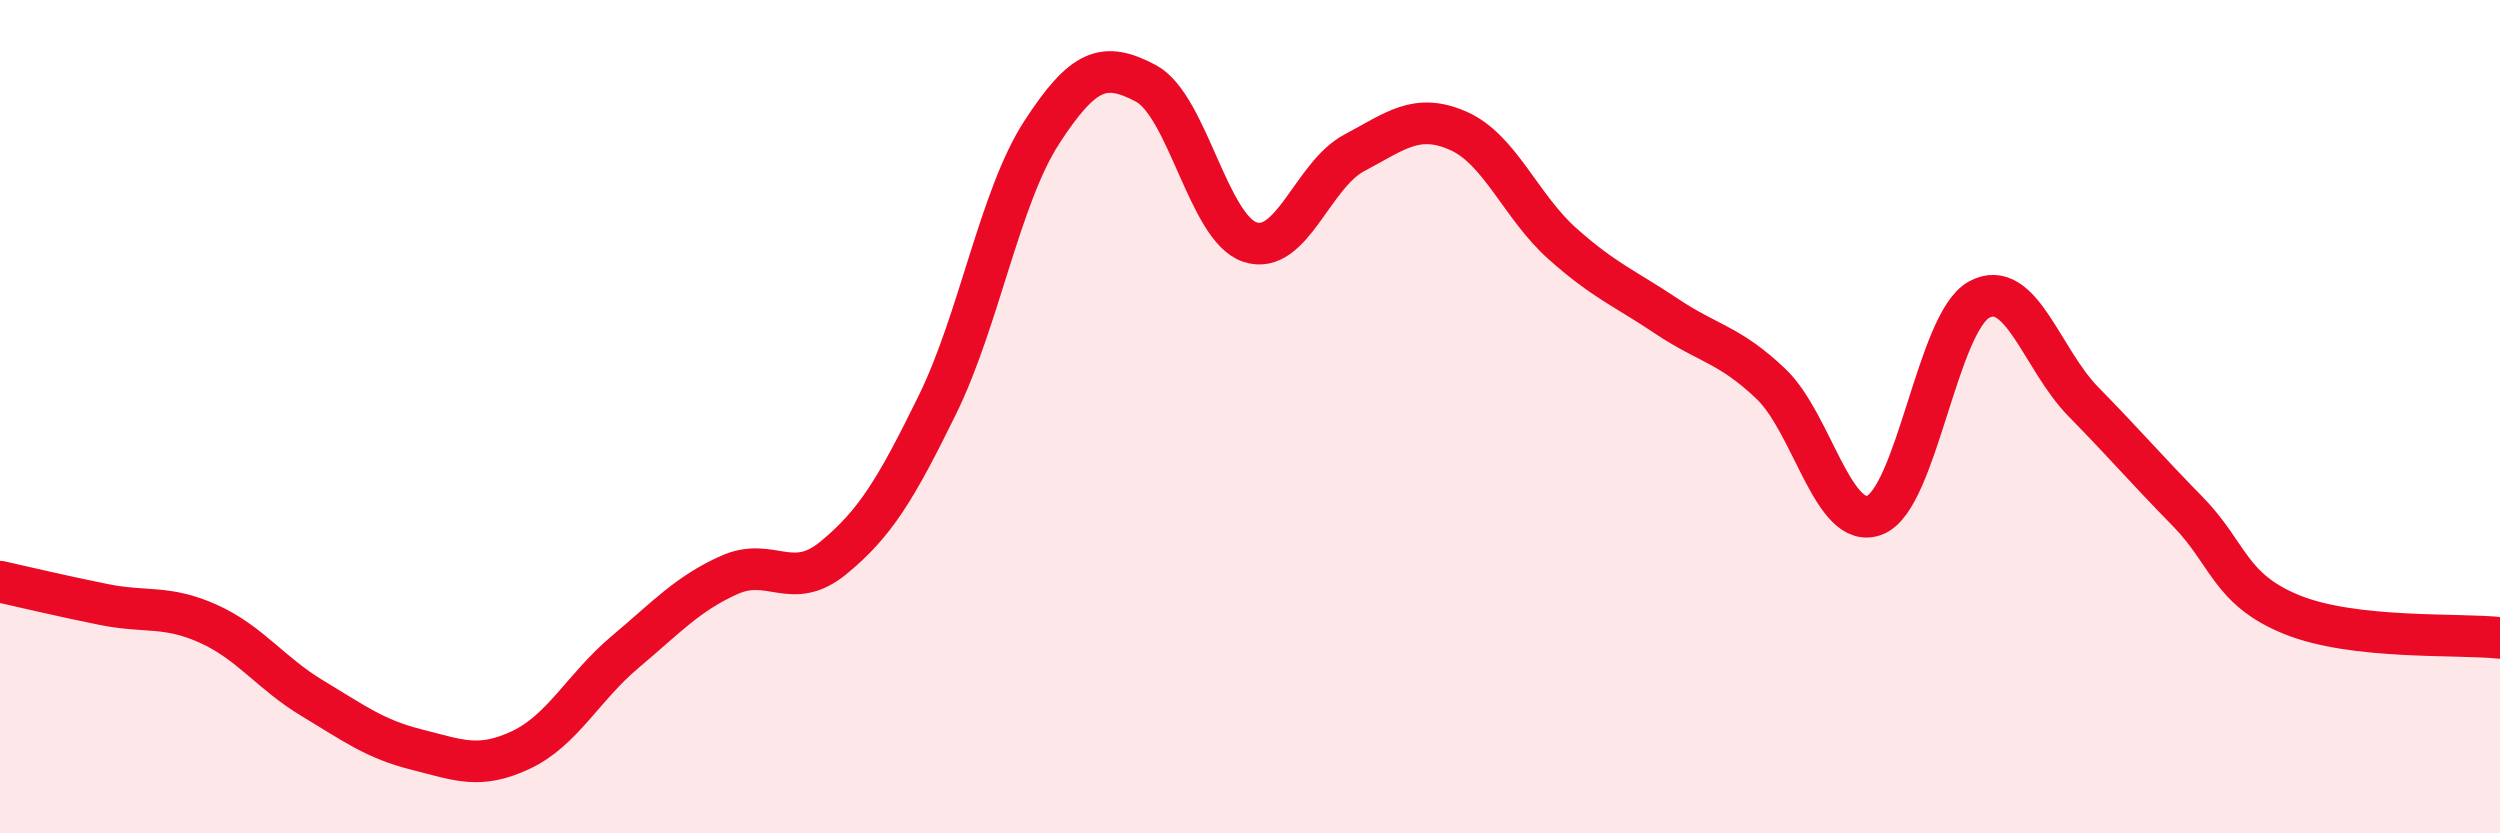
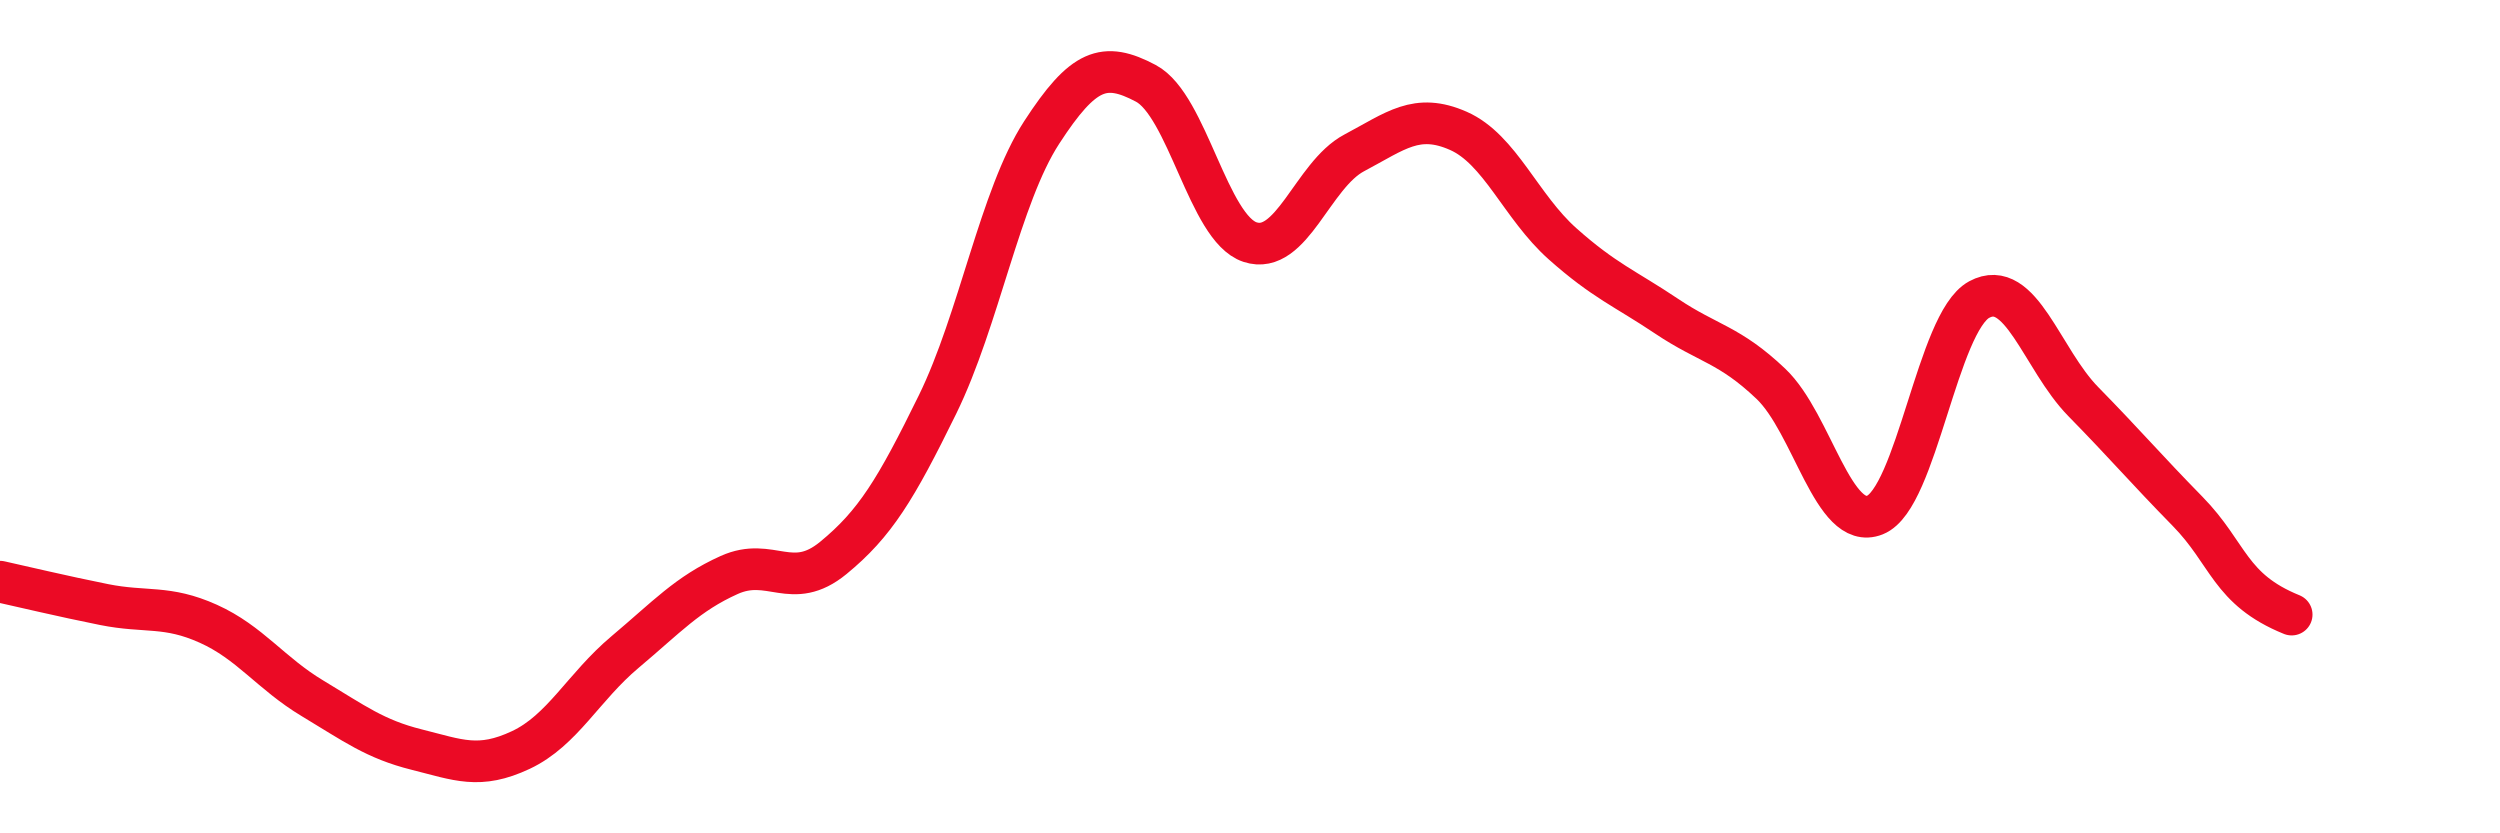
<svg xmlns="http://www.w3.org/2000/svg" width="60" height="20" viewBox="0 0 60 20">
-   <path d="M 0,13.96 C 0.5,14.07 1.5,14.31 2.5,14.51 C 3.5,14.71 4,14.52 5,14.97 C 6,15.42 6.5,16.16 7.5,16.76 C 8.5,17.36 9,17.74 10,17.99 C 11,18.24 11.5,18.47 12.5,18 C 13.5,17.53 14,16.49 15,15.65 C 16,14.81 16.5,14.25 17.5,13.8 C 18.5,13.35 19,14.21 20,13.39 C 21,12.57 21.5,11.75 22.5,9.71 C 23.5,7.67 24,4.72 25,3.18 C 26,1.64 26.5,1.47 27.5,2 C 28.5,2.53 29,5.48 30,5.81 C 31,6.14 31.5,4.2 32.5,3.67 C 33.5,3.14 34,2.7 35,3.14 C 36,3.58 36.5,4.96 37.5,5.85 C 38.5,6.74 39,6.92 40,7.59 C 41,8.26 41.5,8.26 42.5,9.21 C 43.5,10.16 44,12.76 45,12.36 C 46,11.96 46.5,7.73 47.5,7.19 C 48.5,6.65 49,8.62 50,9.64 C 51,10.66 51.5,11.25 52.5,12.27 C 53.5,13.29 53.5,14.14 55,14.75 C 56.5,15.36 59,15.2 60,15.31L60 20L0 20Z" fill="#EB0A25" opacity="0.1" stroke-linecap="round" stroke-linejoin="round" />
-   <path d="M 0,13.96 C 0.5,14.07 1.5,14.31 2.5,14.51 C 3.5,14.71 4,14.52 5,14.97 C 6,15.42 6.5,16.16 7.5,16.76 C 8.5,17.36 9,17.74 10,17.99 C 11,18.24 11.5,18.47 12.5,18 C 13.5,17.53 14,16.49 15,15.65 C 16,14.81 16.5,14.25 17.5,13.8 C 18.5,13.35 19,14.21 20,13.39 C 21,12.57 21.5,11.75 22.5,9.71 C 23.5,7.67 24,4.72 25,3.18 C 26,1.64 26.5,1.47 27.5,2 C 28.5,2.53 29,5.48 30,5.81 C 31,6.14 31.5,4.2 32.5,3.67 C 33.5,3.14 34,2.7 35,3.14 C 36,3.58 36.5,4.96 37.5,5.85 C 38.5,6.74 39,6.92 40,7.59 C 41,8.26 41.5,8.26 42.5,9.21 C 43.5,10.16 44,12.76 45,12.36 C 46,11.96 46.5,7.73 47.5,7.19 C 48.5,6.65 49,8.62 50,9.64 C 51,10.66 51.5,11.25 52.5,12.27 C 53.5,13.29 53.5,14.14 55,14.75 C 56.5,15.36 59,15.2 60,15.31" stroke="#EB0A25" stroke-width="1" fill="none" stroke-linecap="round" stroke-linejoin="round" />
+   <path d="M 0,13.96 C 0.5,14.07 1.5,14.31 2.5,14.51 C 3.5,14.71 4,14.52 5,14.97 C 6,15.42 6.5,16.16 7.5,16.76 C 8.5,17.36 9,17.74 10,17.99 C 11,18.24 11.5,18.47 12.5,18 C 13.5,17.53 14,16.49 15,15.65 C 16,14.81 16.5,14.25 17.5,13.8 C 18.5,13.35 19,14.21 20,13.39 C 21,12.57 21.5,11.75 22.5,9.71 C 23.5,7.67 24,4.72 25,3.18 C 26,1.64 26.5,1.47 27.5,2 C 28.5,2.53 29,5.48 30,5.81 C 31,6.14 31.5,4.2 32.5,3.67 C 33.5,3.14 34,2.7 35,3.14 C 36,3.58 36.5,4.96 37.5,5.85 C 38.5,6.74 39,6.92 40,7.59 C 41,8.26 41.5,8.26 42.5,9.21 C 43.5,10.16 44,12.76 45,12.36 C 46,11.96 46.5,7.73 47.5,7.19 C 48.5,6.65 49,8.62 50,9.64 C 51,10.66 51.5,11.25 52.5,12.27 C 53.5,13.29 53.5,14.14 55,14.75 " stroke="#EB0A25" stroke-width="1" fill="none" stroke-linecap="round" stroke-linejoin="round" />
</svg>